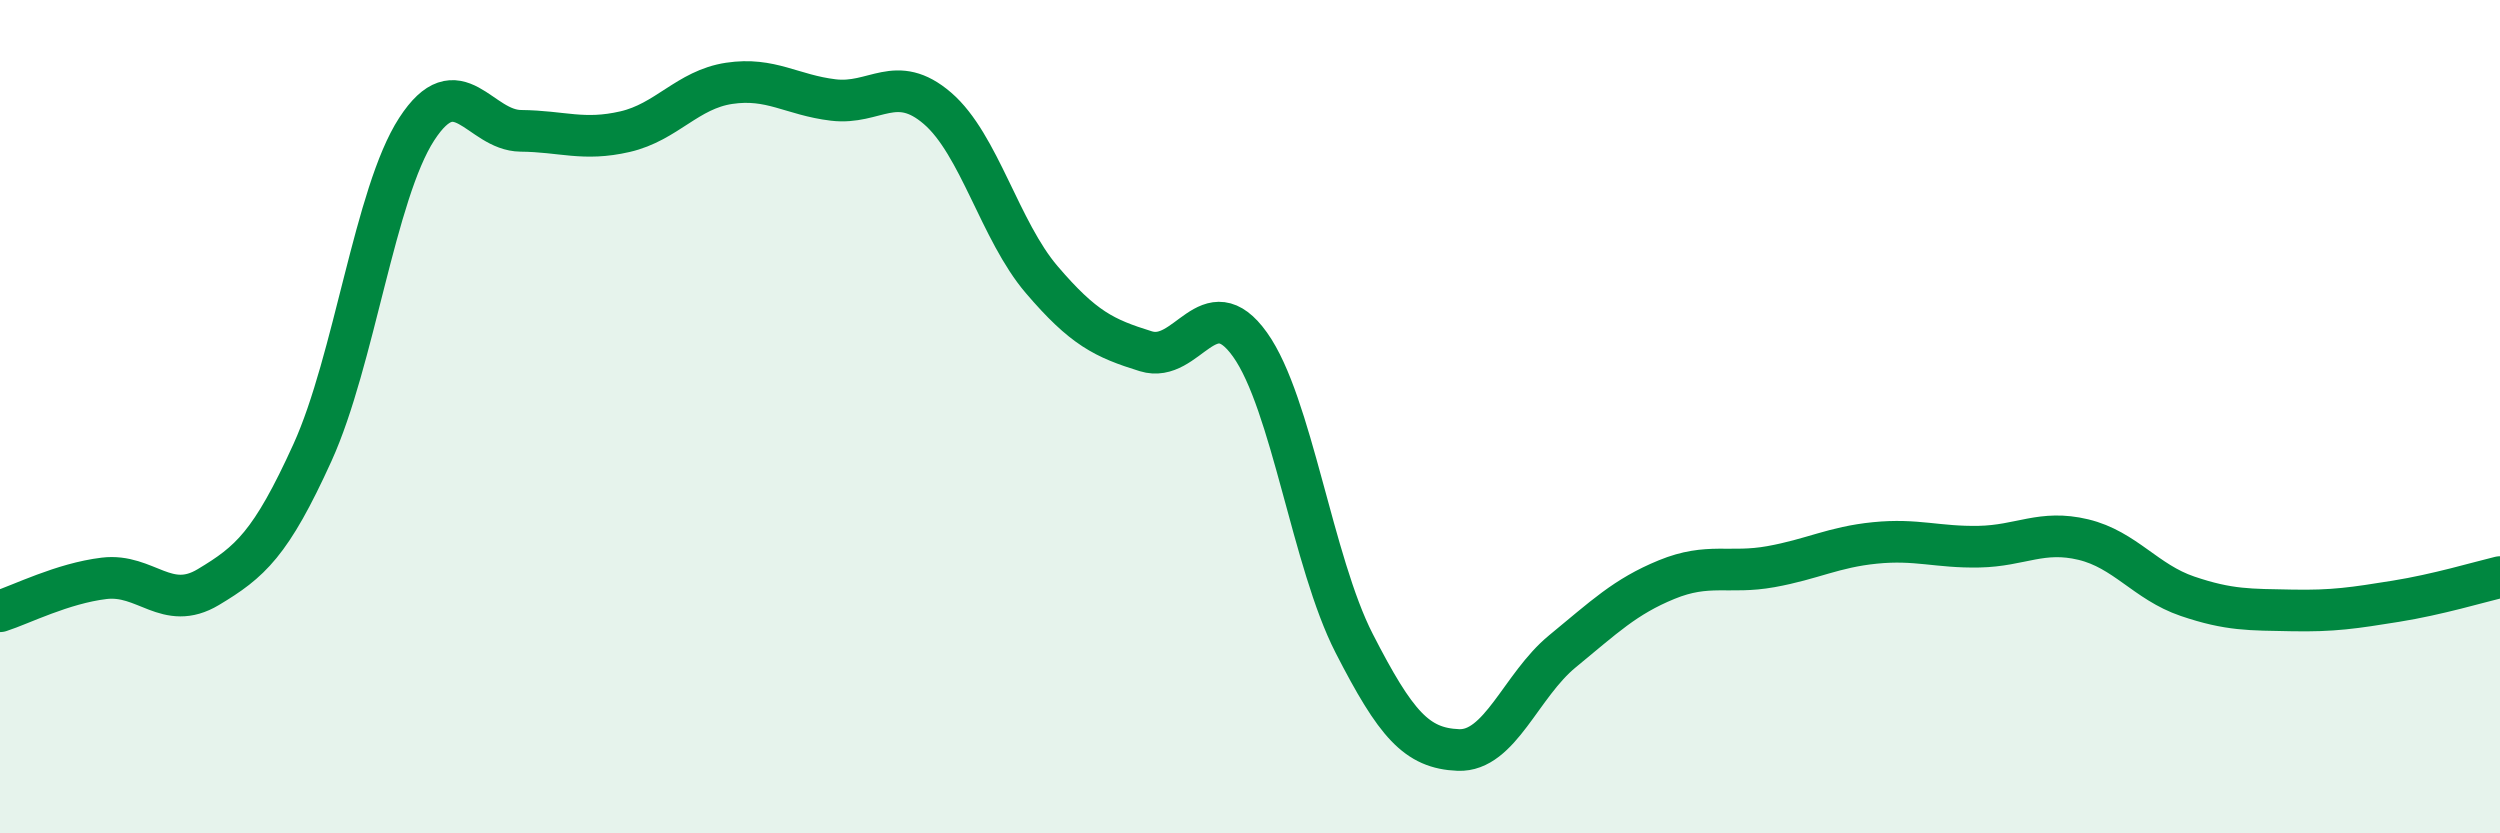
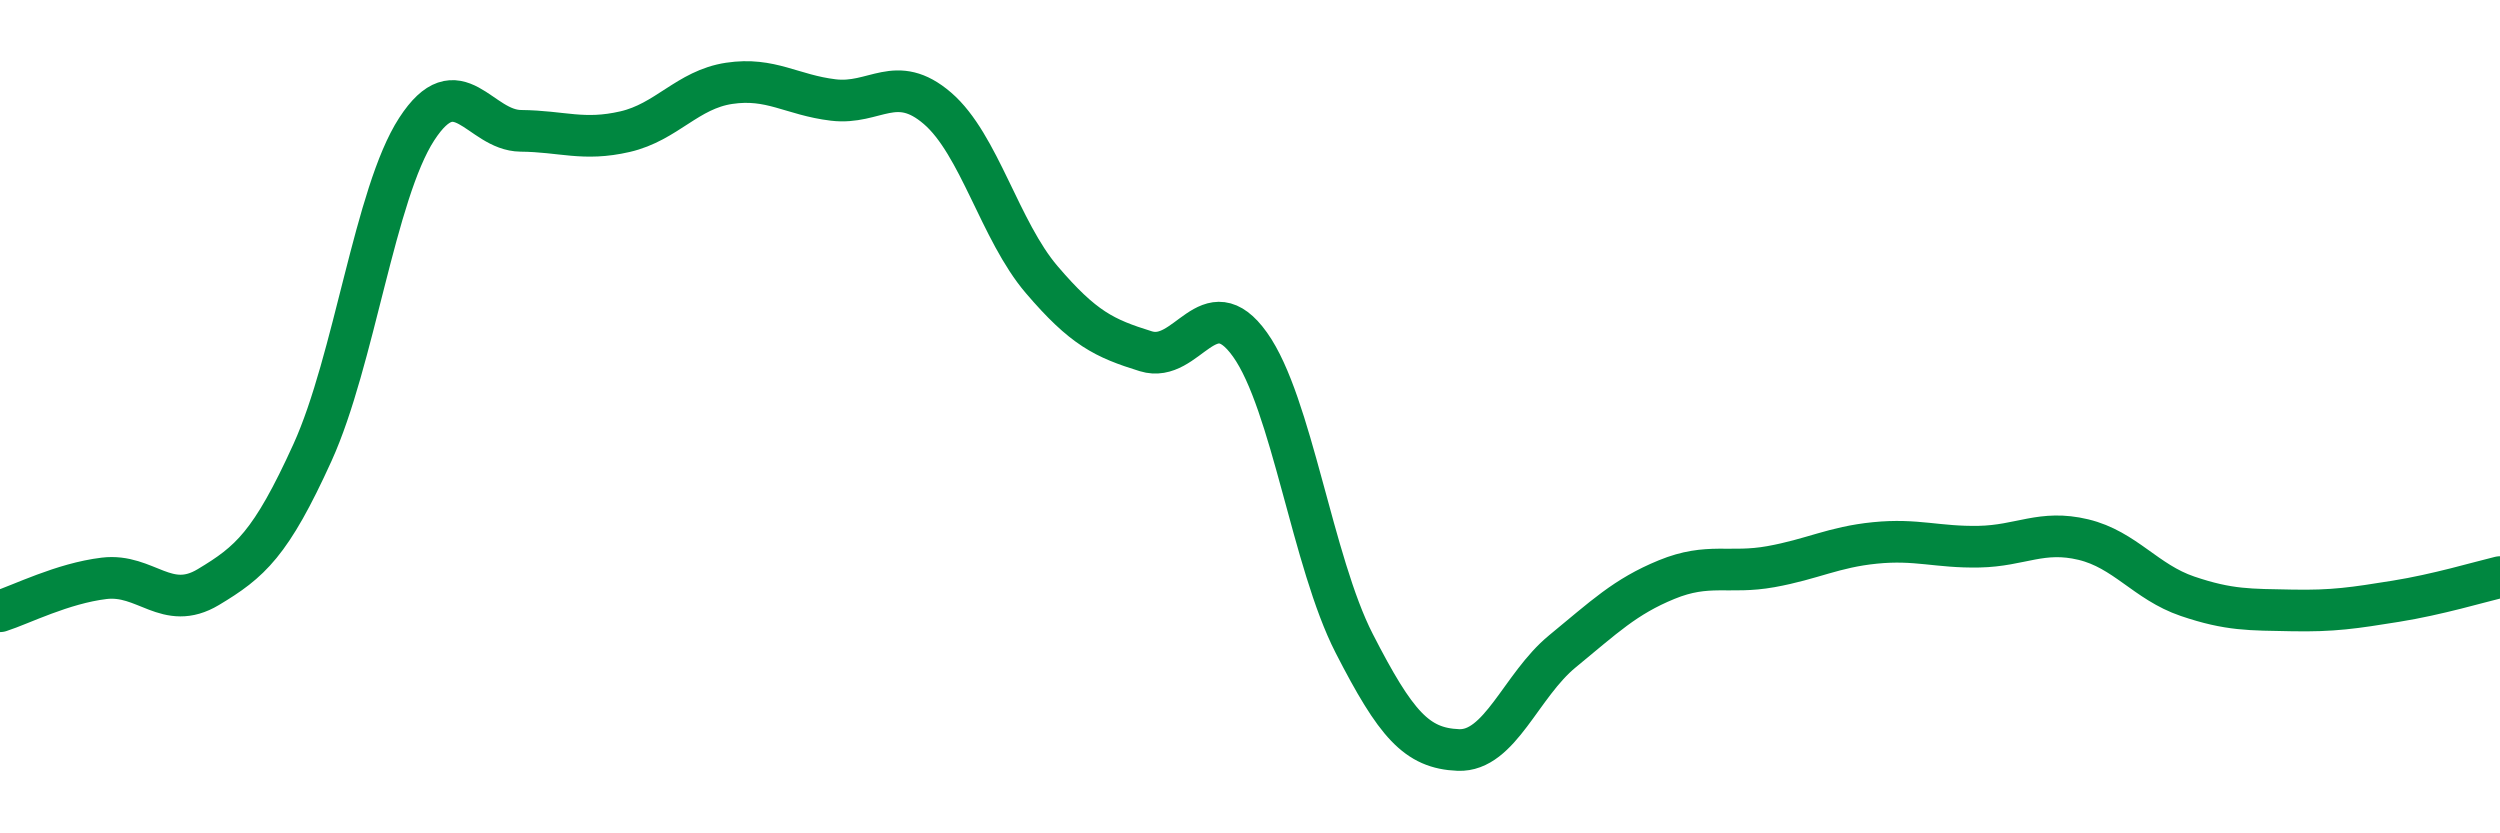
<svg xmlns="http://www.w3.org/2000/svg" width="60" height="20" viewBox="0 0 60 20">
-   <path d="M 0,14.67 C 0.5,14.51 1.5,14 2.5,13.88 C 3.5,13.76 4,14.69 5,14.09 C 6,13.49 6.5,13.06 7.5,10.86 C 8.5,8.66 9,4.64 10,3.1 C 11,1.56 11.5,3.13 12.5,3.14 C 13.5,3.15 14,3.39 15,3.16 C 16,2.93 16.5,2.15 17.5,2 C 18.5,1.85 19,2.28 20,2.4 C 21,2.52 21.5,1.74 22.5,2.6 C 23.5,3.46 24,5.54 25,6.71 C 26,7.88 26.5,8.12 27.5,8.43 C 28.5,8.74 29,6.87 30,8.27 C 31,9.67 31.5,13.49 32.5,15.44 C 33.5,17.39 34,17.96 35,18 C 36,18.04 36.5,16.45 37.5,15.63 C 38.5,14.81 39,14.32 40,13.91 C 41,13.5 41.5,13.78 42.5,13.6 C 43.5,13.42 44,13.13 45,13.03 C 46,12.93 46.5,13.14 47.5,13.12 C 48.5,13.1 49,12.71 50,12.95 C 51,13.19 51.5,13.97 52.5,14.31 C 53.5,14.65 54,14.63 55,14.65 C 56,14.67 56.5,14.59 57.5,14.43 C 58.5,14.27 59.5,13.97 60,13.85L60 20L0 20Z" fill="#008740" opacity="0.1" stroke-linecap="round" stroke-linejoin="round" />
  <path d="M 0,14.67 C 0.5,14.51 1.5,14 2.5,13.88 C 3.5,13.76 4,14.69 5,14.09 C 6,13.49 6.5,13.06 7.5,10.86 C 8.5,8.66 9,4.64 10,3.1 C 11,1.56 11.5,3.13 12.5,3.14 C 13.5,3.15 14,3.39 15,3.16 C 16,2.93 16.5,2.15 17.5,2 C 18.5,1.85 19,2.28 20,2.4 C 21,2.52 21.5,1.74 22.5,2.6 C 23.5,3.46 24,5.54 25,6.71 C 26,7.88 26.5,8.12 27.5,8.43 C 28.5,8.74 29,6.87 30,8.27 C 31,9.67 31.5,13.49 32.5,15.44 C 33.5,17.39 34,17.96 35,18 C 36,18.04 36.5,16.45 37.5,15.63 C 38.5,14.81 39,14.32 40,13.91 C 41,13.5 41.5,13.78 42.5,13.6 C 43.5,13.42 44,13.13 45,13.03 C 46,12.93 46.5,13.14 47.5,13.12 C 48.5,13.1 49,12.71 50,12.95 C 51,13.19 51.5,13.97 52.5,14.31 C 53.5,14.65 54,14.63 55,14.65 C 56,14.67 56.5,14.59 57.5,14.43 C 58.5,14.27 59.5,13.97 60,13.85" stroke="#008740" stroke-width="1" fill="none" stroke-linecap="round" stroke-linejoin="round" />
</svg>